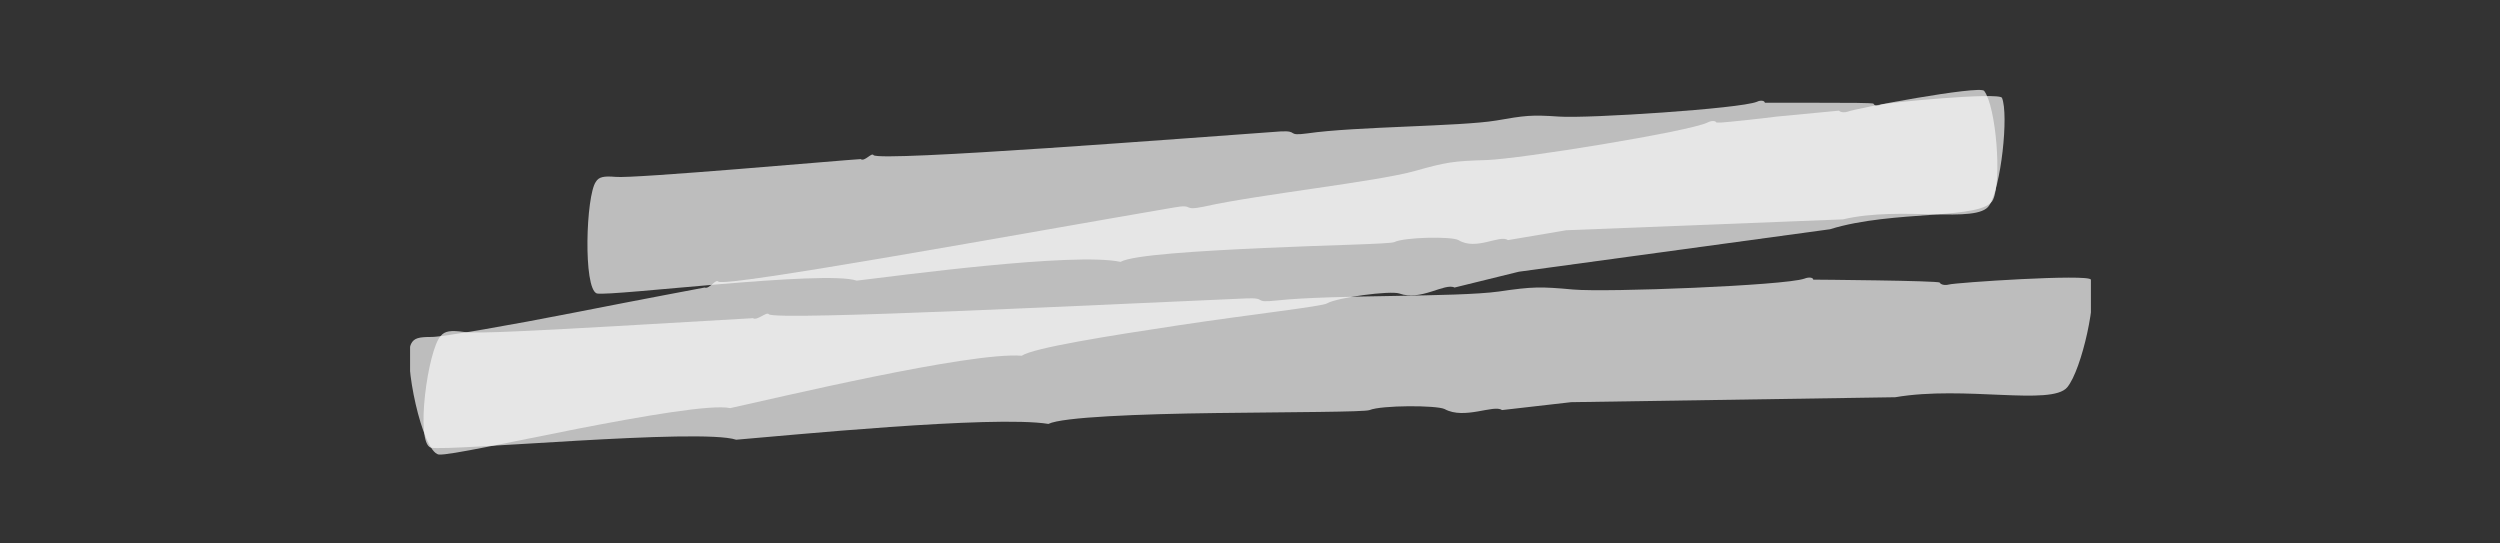
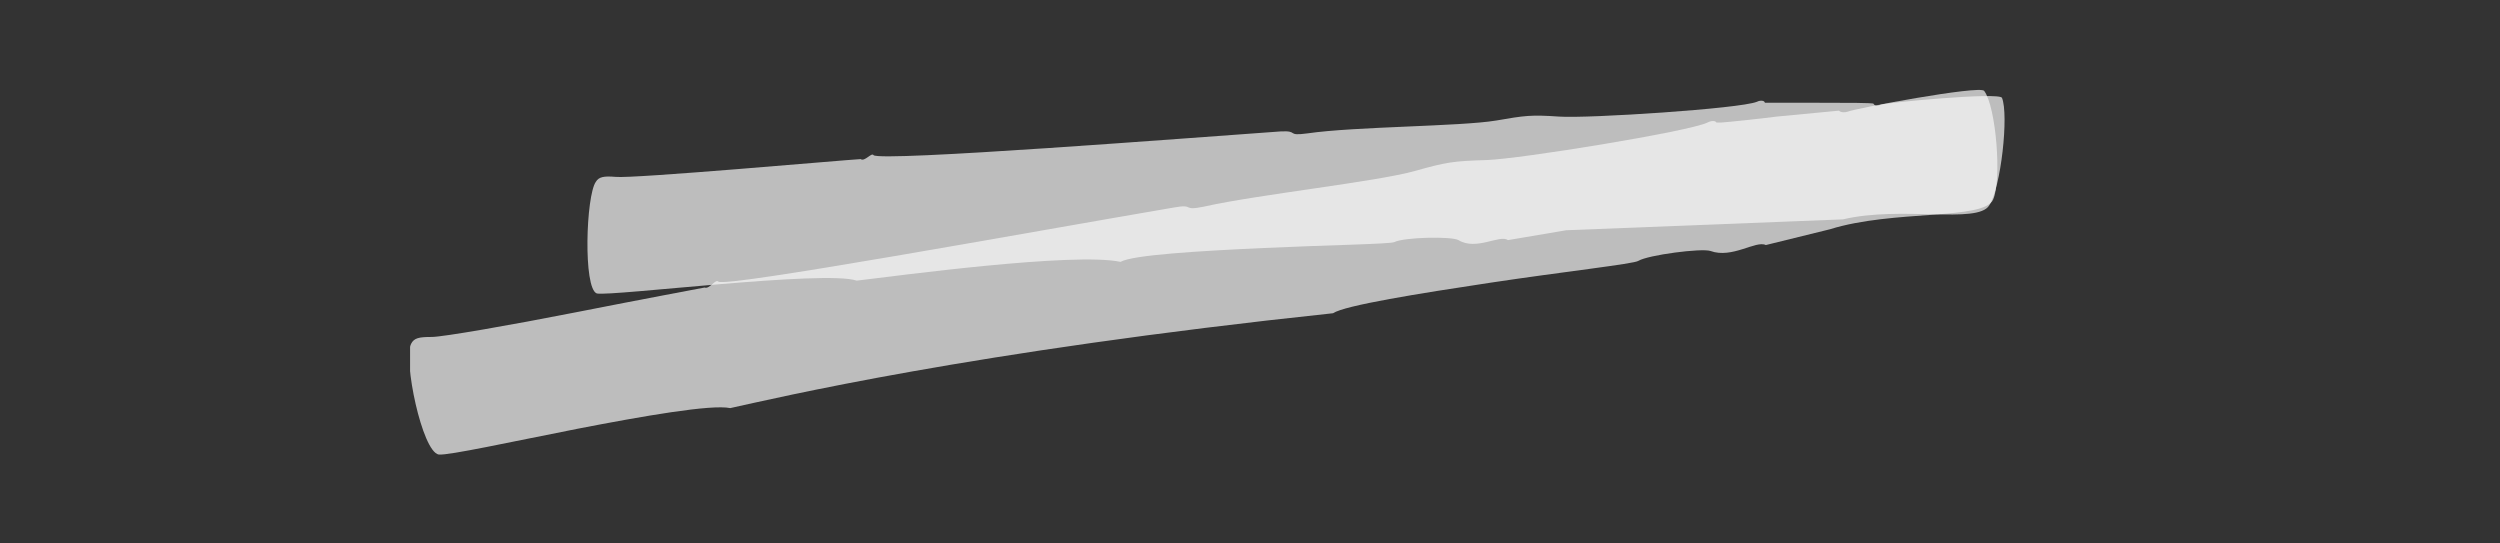
<svg xmlns="http://www.w3.org/2000/svg" xmlns:xlink="http://www.w3.org/1999/xlink" id="Livello_1" x="0px" y="0px" viewBox="0 0 253 55" style="enable-background:new 0 0 253 55;" xml:space="preserve">
  <rect x="0" y="0" width="253" height="55" fill="#333333" stroke="none" />
  <style type="text/css">	.st0{clip-path:url(#SVGID_00000153665708680303284850000010119943202130295484_);}	.st1{opacity:0.7;fill:#F9F9F9;enable-background:new    ;}</style>
  <g>
    <defs>
      <rect id="SVGID_1_" x="41.5" y="9" width="170.1" height="37" />
    </defs>
    <clipPath id="SVGID_00000050644240868227677860000009891974240564273577_">
      <use xlink:href="#SVGID_1_" style="overflow:visible;" />
    </clipPath>
    <g style="clip-path:url(#SVGID_00000050644240868227677860000009891974240564273577_);">
      <path class="st1" d="M86.7,28.4C83.5,27.3,62,30,60.4,29.7c-1.4-0.5-1.1-9.9-0.1-11.3c0.3-0.5,0.8-0.6,2-0.5    c1.7,0.2,23-1.7,24.8-1.8c0.4,0.3,1.1-0.7,1.3-0.4c0.6,0.7,32.7-1.8,41.2-2.4c1.9-0.1,0.5,0.5,2.7,0.2c4.8-0.7,15.5-0.7,19.1-1.3    c2.9-0.5,3.5-0.6,6.4-0.4c2.9,0.2,18.3-0.8,20-1.5c0.4-0.2,0.8-0.1,0.8,0.1c0,0,0.2,0,0.5,0c0.3,0,3.6,0,5,0c2.7,0,5.5,0,5.5,0.1    c0.1,0.2,0.4,0.3,0.7,0.1c0.5-0.2,12-1.3,12.3-0.7c0.7,1.7-0.1,9.1-1.3,10.9c-1.2,1.9-8.9,0-14.8,1.4l-28,1.1l-5.9,1    c-0.8-0.6-3.2,1.1-5,0c-0.7-0.4-5.5-0.3-6.5,0.2c-0.4,0.2-6.8,0.3-13.3,0.6c-6.5,0.3-13.2,0.7-14.4,1.4    C108.7,25.5,90.9,27.9,86.7,28.4L86.7,28.4z" />
-       <path class="st1" d="M73.9,41.3c-1.9-0.4-8.8,0.8-15.5,2.1c-6.6,1.3-13,2.7-14,2.6c-1.7-0.3-3.6-9.6-2.8-11.2    c0.3-0.6,0.8-0.7,2.1-0.7c1.1,0,8-1.2,14.6-2.5c6.6-1.3,13-2.5,13-2.5c0.5,0.2,1.1-0.9,1.4-0.6c0.8,0.6,30.9-4.9,46.1-7.5    c2.2-0.4,0.7,0.4,3.1-0.1c5.3-1.2,17.4-2.5,21.3-3.6c3.2-0.9,3.9-1,7.2-1.1c3.4-0.1,20.6-2.9,22.4-3.8c0.4-0.2,0.8-0.2,0.9,0    c0,0,0.2,0,0.5,0c0.3,0,4.1-0.4,5.6-0.6c3.1-0.3,6.2-0.6,6.3-0.6c0.2,0.2,0.6,0.2,0.9,0.1c0.6-0.3,13.4-2.7,13.8-2.1    c1.2,1.6,1.8,9,0.9,11c-0.9,2.1-10.1,1-16.5,3l-31.5,4.3l-6.5,1.6c-1-0.5-3.4,1.4-5.6,0.6c-0.9-0.3-6.3,0.4-7.3,1    c-0.4,0.3-7.6,1.1-14.9,2.2c-7.3,1.1-14.8,2.3-16,3.1C98.1,35.6,78.5,40.3,73.9,41.3L73.9,41.3z" />
-       <path class="st1" d="M74.5,44.5c-1.8-0.6-9.1-0.3-16.1,0.1c-7,0.4-13.9,0.9-14.8,0.7c-1.6-0.5-0.3-9.9,1-11.3    c0.4-0.5,1-0.6,2.4-0.4c1.1,0.2,8.3-0.2,15.4-0.6c7-0.4,13.8-0.8,13.8-0.8c0.4,0.3,1.4-0.7,1.6-0.4c0.6,0.7,36.3-1.1,48.3-1.6    c2.3-0.1,0.5,0.5,3.2,0.2c5.7-0.6,18.1-0.3,22.4-0.9c3.4-0.5,4.2-0.5,7.5-0.2c3.4,0.3,21.4-0.4,23.4-1.1c0.5-0.2,0.9-0.1,0.9,0.1    c0.3,0,12.7,0.1,12.8,0.3c0.1,0.2,0.5,0.3,0.9,0.2c0.6-0.2,14.2-1.1,14.4-0.5c0.7,1.7-0.9,9.1-2.4,10.9c-1.6,1.9-10.4-0.2-17.4,1    l-32.8,0.5l-7,0.8c-0.8-0.6-3.8,1-5.8-0.1c-0.8-0.4-6.4-0.4-7.6,0.1c-0.5,0.2-7.9,0.2-15.6,0.3c-7.7,0.1-15.5,0.4-16.9,1.1    C100.5,42,79.4,44.1,74.5,44.5L74.5,44.5z" />
+       <path class="st1" d="M73.9,41.3c-1.9-0.4-8.8,0.8-15.5,2.1c-6.6,1.3-13,2.7-14,2.6c-1.7-0.3-3.6-9.6-2.8-11.2    c0.3-0.6,0.8-0.7,2.1-0.7c1.1,0,8-1.2,14.6-2.5c6.6-1.3,13-2.5,13-2.5c0.5,0.2,1.1-0.9,1.4-0.6c0.8,0.6,30.9-4.9,46.1-7.5    c2.2-0.4,0.7,0.4,3.1-0.1c5.3-1.2,17.4-2.5,21.3-3.6c3.2-0.9,3.9-1,7.2-1.1c3.4-0.1,20.6-2.9,22.4-3.8c0.4-0.2,0.8-0.2,0.9,0    c0,0,0.2,0,0.5,0c0.3,0,4.1-0.4,5.6-0.6c3.1-0.3,6.2-0.6,6.3-0.6c0.2,0.2,0.6,0.2,0.9,0.1c0.6-0.3,13.4-2.7,13.8-2.1    c1.2,1.6,1.8,9,0.9,11c-0.9,2.1-10.1,1-16.5,3l-6.5,1.6c-1-0.5-3.4,1.4-5.6,0.6c-0.9-0.3-6.3,0.4-7.3,1    c-0.4,0.3-7.6,1.1-14.9,2.2c-7.3,1.1-14.8,2.3-16,3.1C98.1,35.6,78.5,40.3,73.9,41.3L73.9,41.3z" />
    </g>
  </g>
</svg>